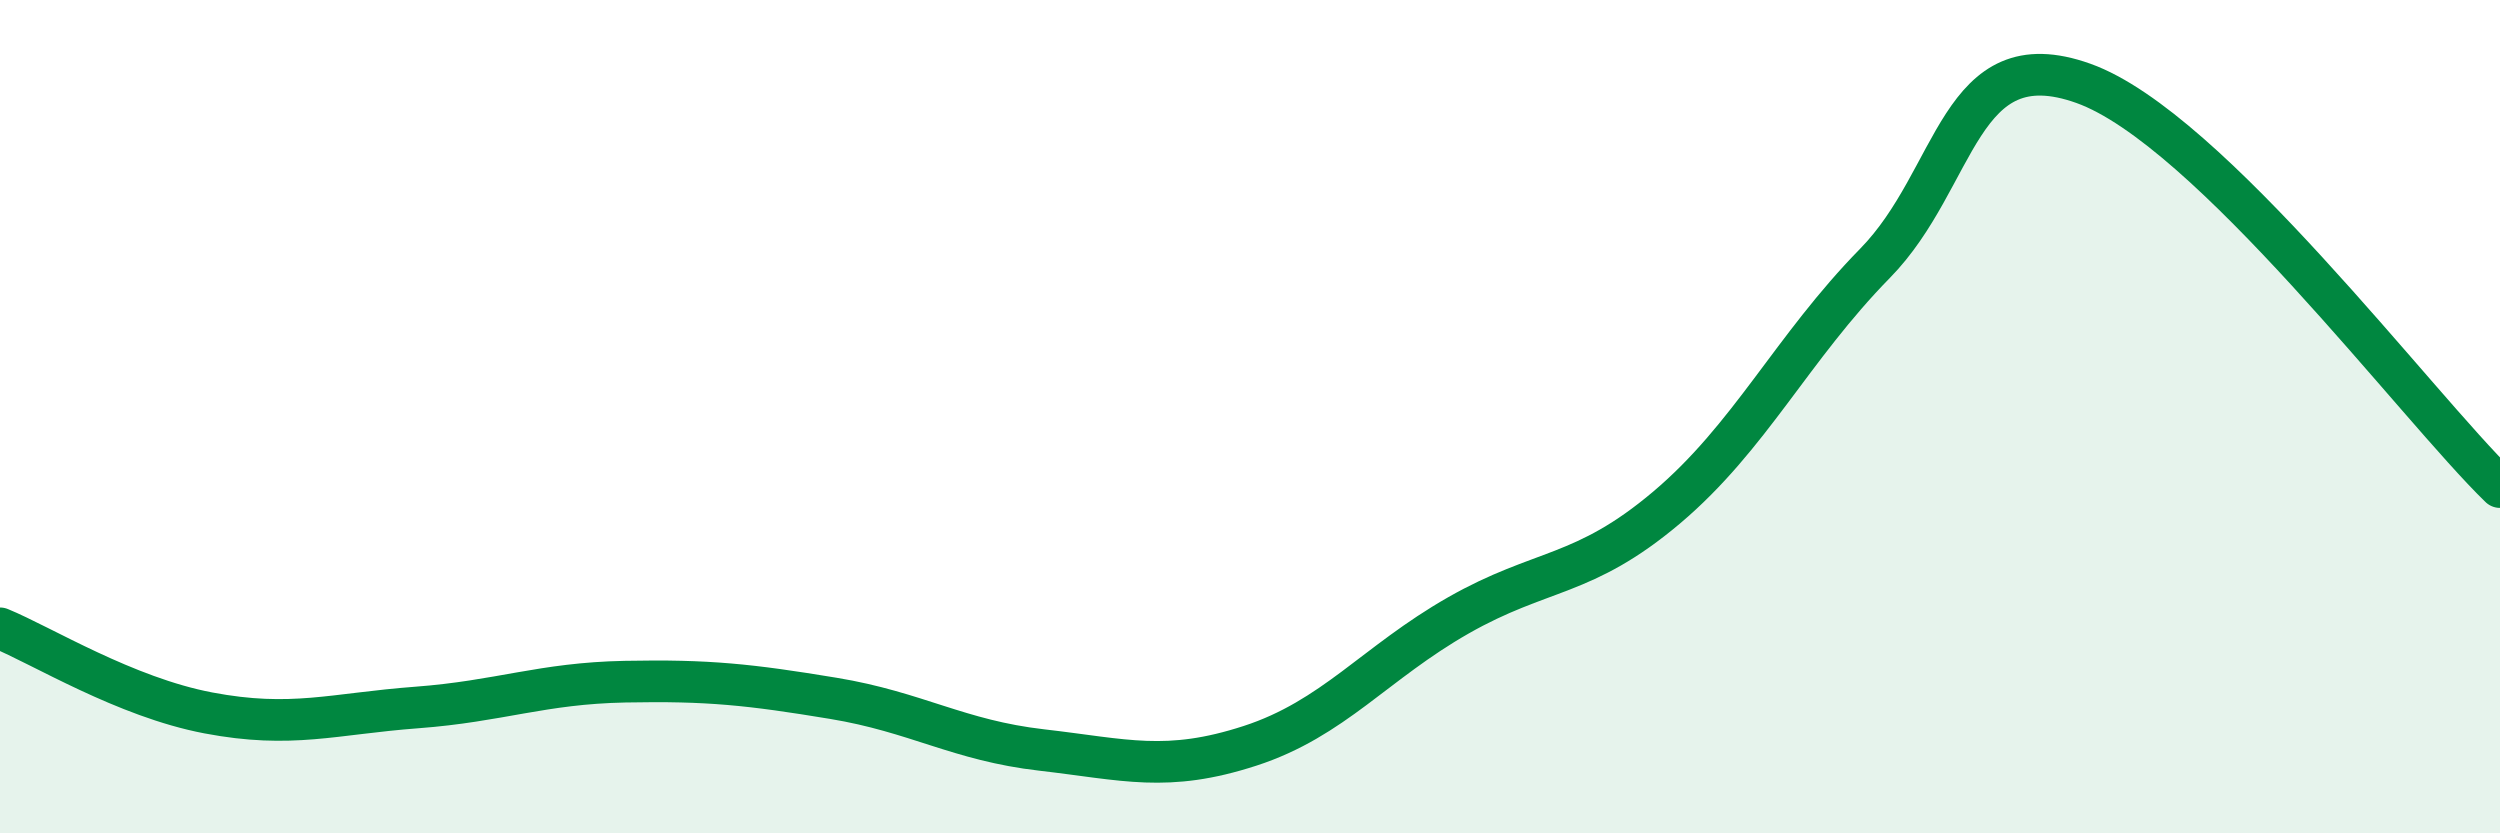
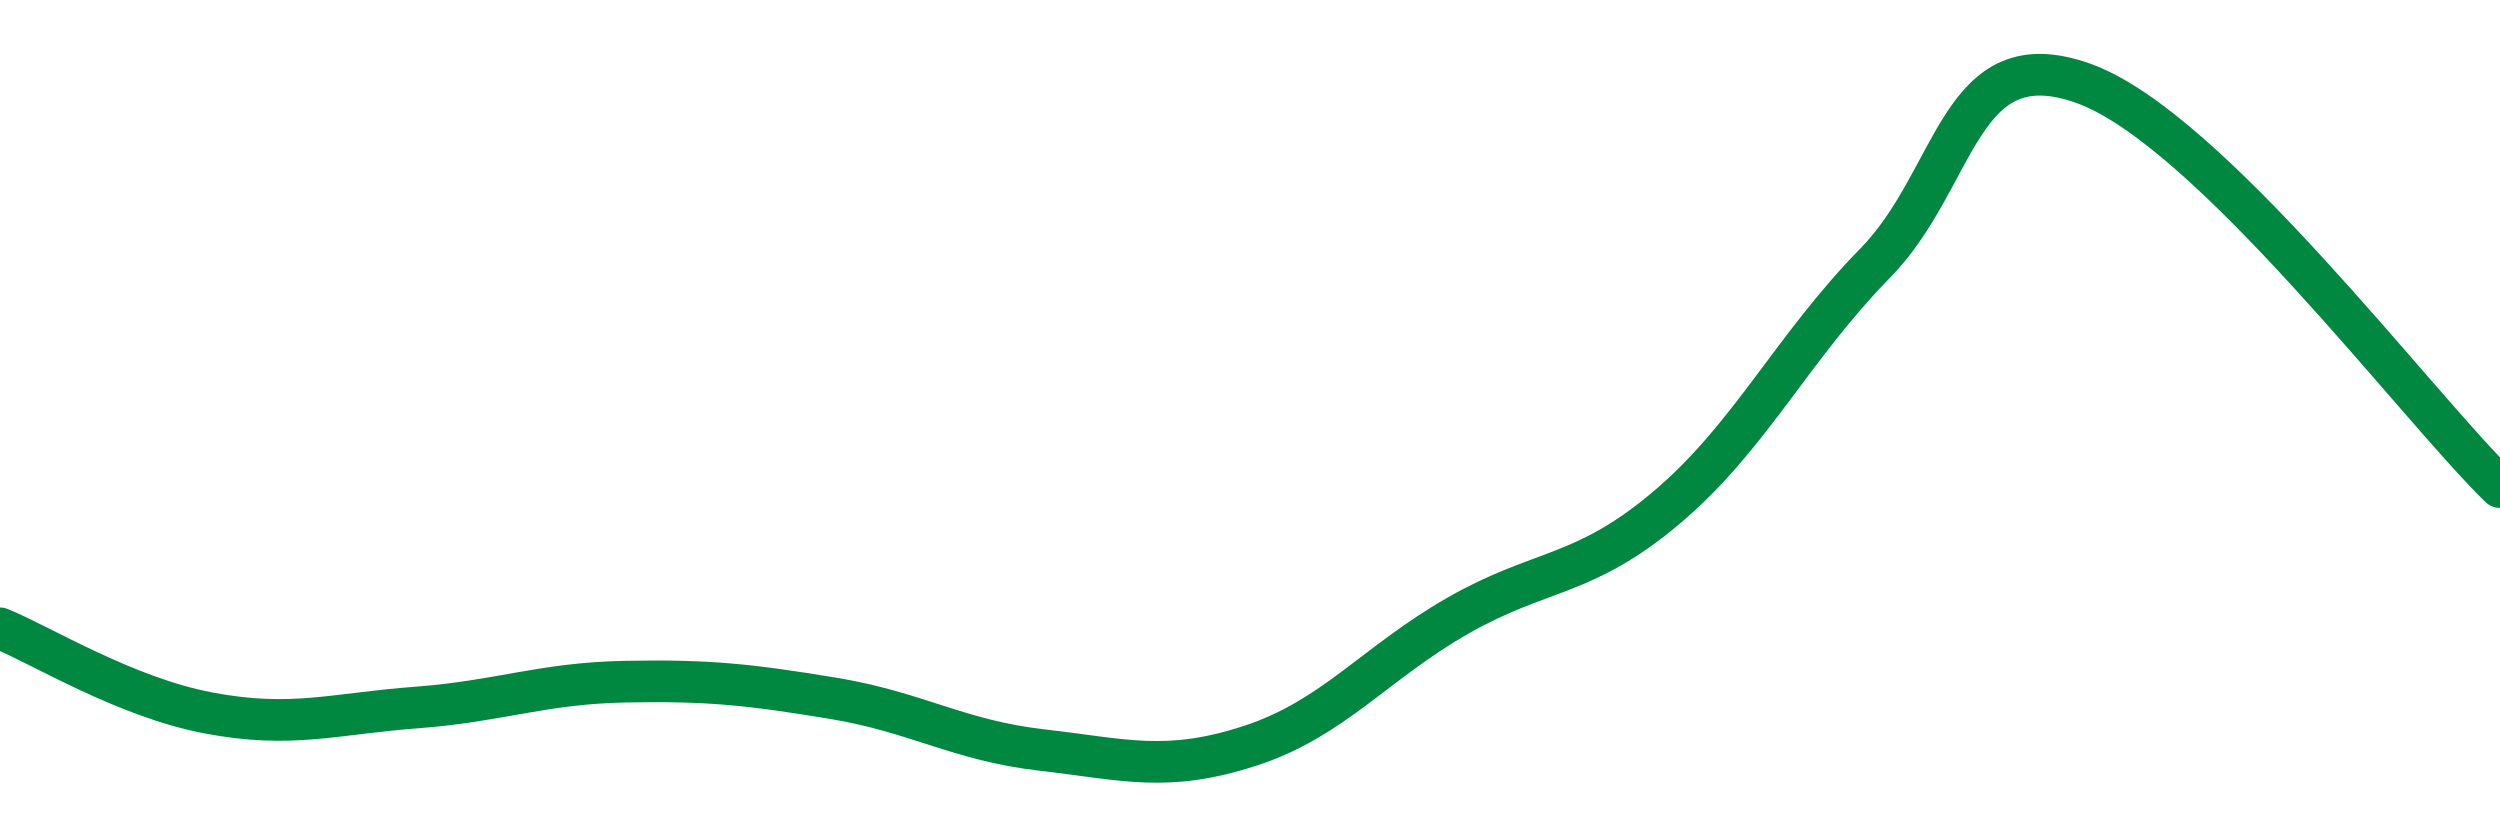
<svg xmlns="http://www.w3.org/2000/svg" width="60" height="20" viewBox="0 0 60 20">
-   <path d="M 0,15.08 C 1,15.49 3,16.73 5,17.11 C 7,17.49 8,17.13 10,16.98 C 12,16.83 13,16.4 15,16.36 C 17,16.32 18,16.43 20,16.76 C 22,17.09 23,17.77 25,18 C 27,18.23 28,18.55 30,17.9 C 32,17.25 33,15.91 35,14.77 C 37,13.63 38,13.87 40,12.18 C 42,10.49 43,8.36 45,6.32 C 47,4.28 47,0.93 50,2 C 53,3.07 58,9.75 60,11.69L60 20L0 20Z" fill="#008740" opacity="0.1" stroke-linecap="round" stroke-linejoin="round" />
  <path d="M 0,15.08 C 1,15.49 3,16.73 5,17.11 C 7,17.49 8,17.13 10,16.98 C 12,16.83 13,16.4 15,16.36 C 17,16.32 18,16.43 20,16.76 C 22,17.09 23,17.77 25,18 C 27,18.23 28,18.55 30,17.9 C 32,17.25 33,15.91 35,14.77 C 37,13.63 38,13.87 40,12.18 C 42,10.49 43,8.36 45,6.32 C 47,4.28 47,0.93 50,2 C 53,3.07 58,9.75 60,11.69" stroke="#008740" stroke-width="1" fill="none" stroke-linecap="round" stroke-linejoin="round" />
</svg>